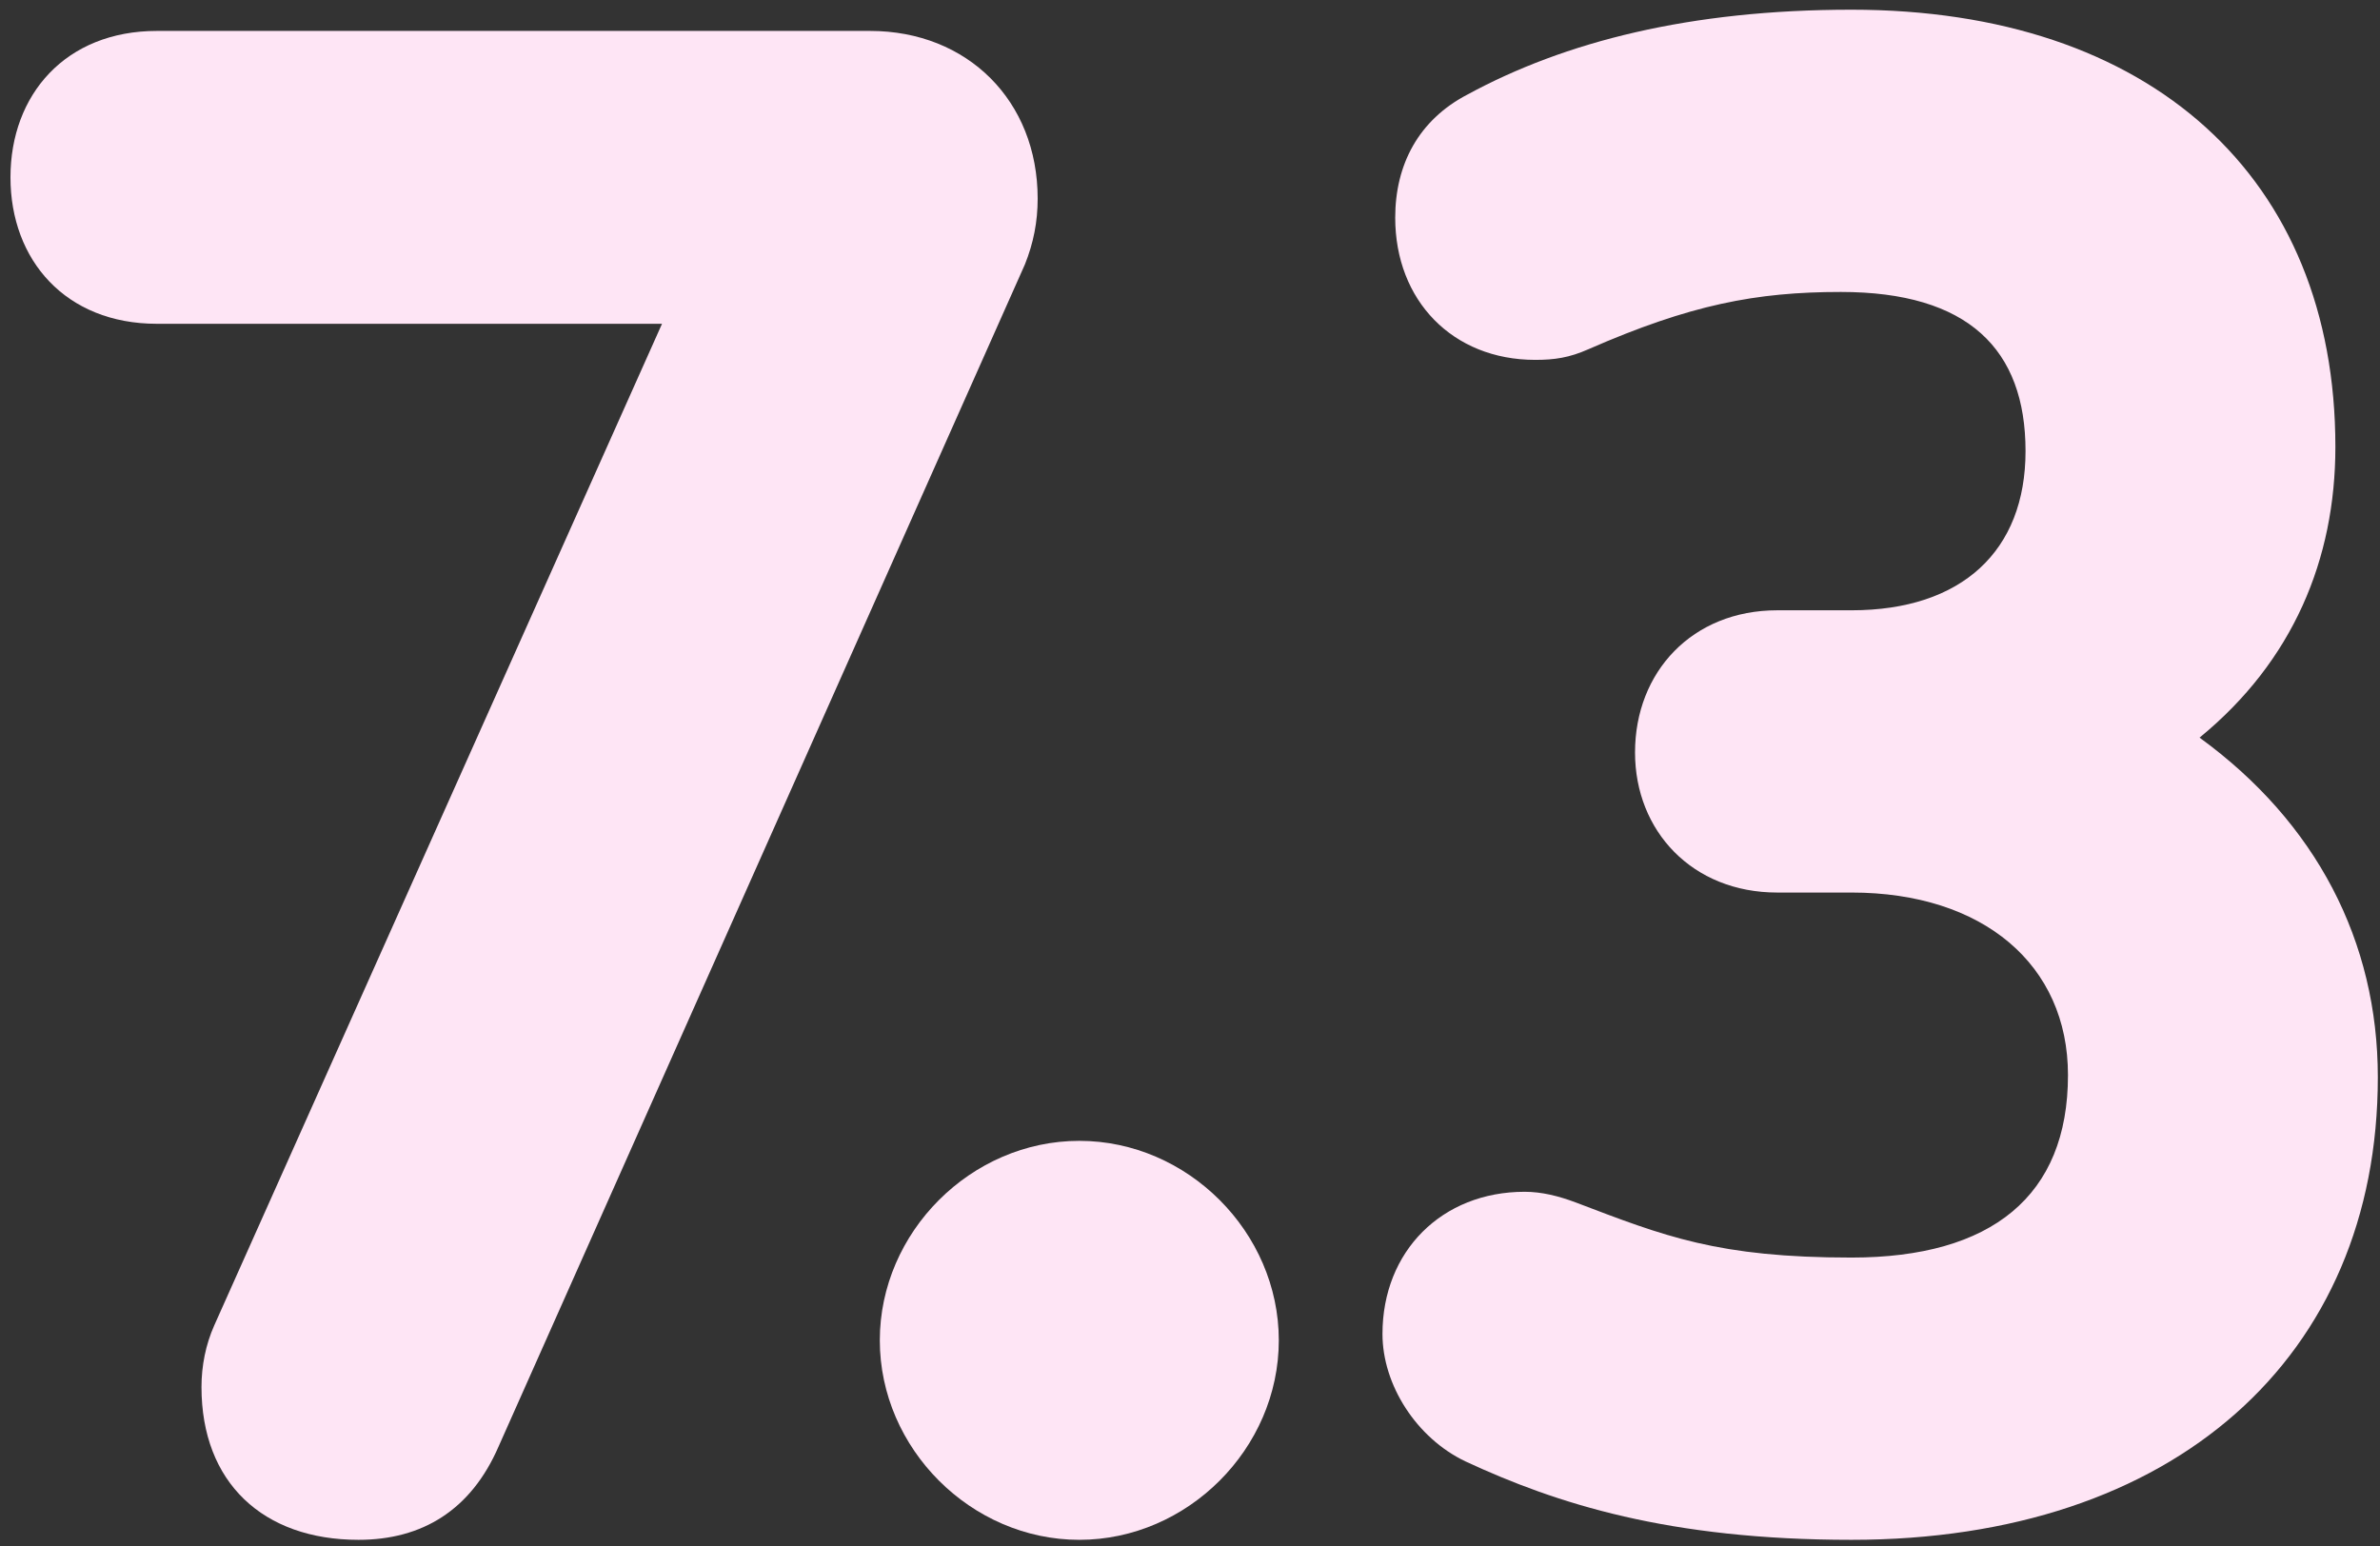
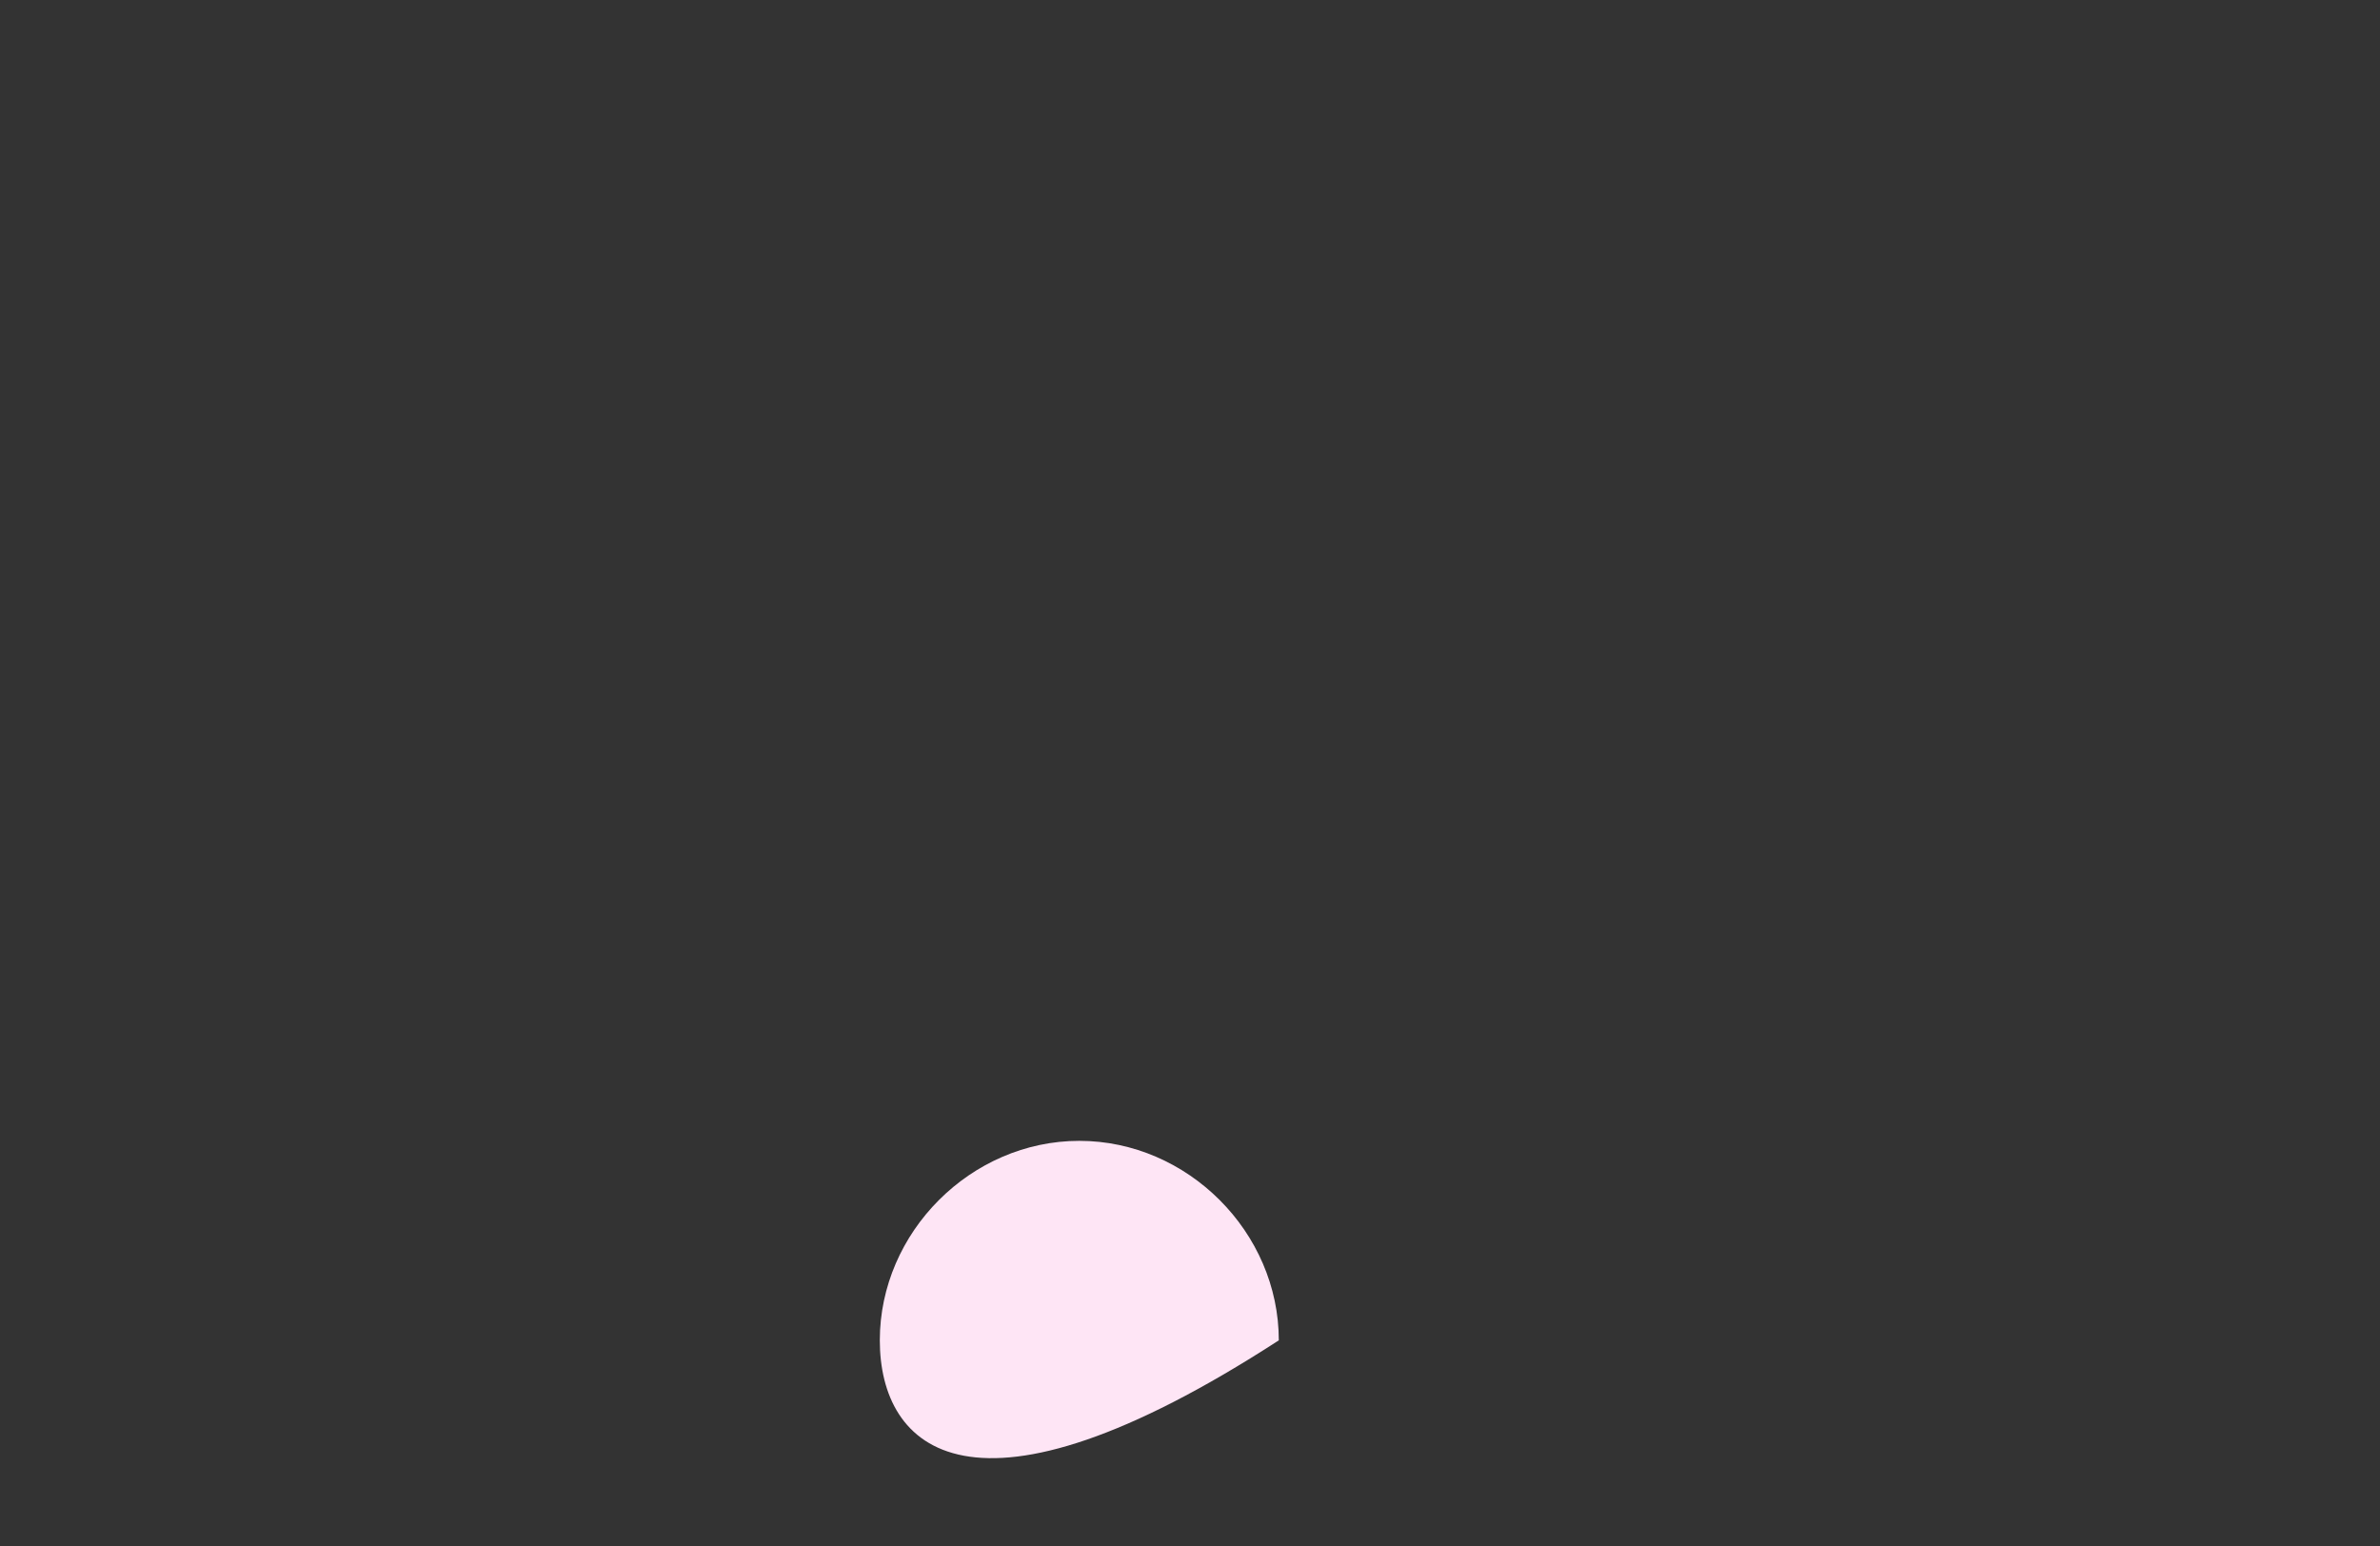
<svg xmlns="http://www.w3.org/2000/svg" width="157" height="102" viewBox="0 0 157 102" fill="none">
  <rect x="0" y="0" width="157" height="102" fill="#333333" stroke="none" />
-   <path d="M122.137 0.64C141.877 0.64 154.057 11.7 154.057 29.48C154.057 36.9 151.257 43.62 145.097 48.66C152.797 54.26 156.857 62.1 156.857 71.06C156.857 89.54 143.417 101.58 122.137 101.58C110.097 101.58 102.677 99.2 96.657 96.4C93.437 94.86 91.197 91.36 91.197 88C91.197 82.54 95.117 78.62 100.577 78.62C101.697 78.62 102.817 78.9 103.937 79.32C109.817 81.56 113.317 82.96 122.137 82.96C131.377 82.96 136.417 78.9 136.417 70.92C136.417 63.64 130.817 58.88 122.137 58.88H117.237C111.637 58.88 107.857 54.82 107.857 49.64C107.857 44.32 111.637 40.26 117.237 40.26H122.137C129.417 40.26 133.617 36.34 133.617 29.76C133.617 23.04 129.837 19.26 121.437 19.26C115.837 19.26 111.497 20.1 104.777 23.04C103.517 23.6 102.537 23.74 101.277 23.74C95.817 23.74 92.037 19.82 92.037 14.36C92.037 10.86 93.577 7.92 96.797 6.24C103.237 2.74 111.497 0.64 122.137 0.64Z" fill="#FEE5F5" />
-   <path d="M71.198 75.26C78.338 75.26 84.358 81.28 84.358 88.42C84.358 95.56 78.338 101.58 71.198 101.58C64.058 101.58 58.038 95.56 58.038 88.42C58.038 81.28 64.058 75.26 71.198 75.26Z" fill="#FEE5F5" />
-   <path d="M10.351 2.04H57.391C63.831 2.04 68.451 6.66 68.451 13.1C68.451 14.64 68.171 16.04 67.611 17.44L32.891 95.42C31.071 99.62 27.851 101.58 23.651 101.58C17.351 101.58 13.291 97.8 13.291 91.5C13.291 90.1 13.571 88.7 14.131 87.44L43.671 21.36H10.351C4.331 21.36 0.691 17.16 0.691 11.7C0.691 6.24 4.331 2.04 10.351 2.04Z" fill="#FEE5F5" />
+   <path d="M71.198 75.26C78.338 75.26 84.358 81.28 84.358 88.42C64.058 101.58 58.038 95.56 58.038 88.42C58.038 81.28 64.058 75.26 71.198 75.26Z" fill="#FEE5F5" />
</svg>